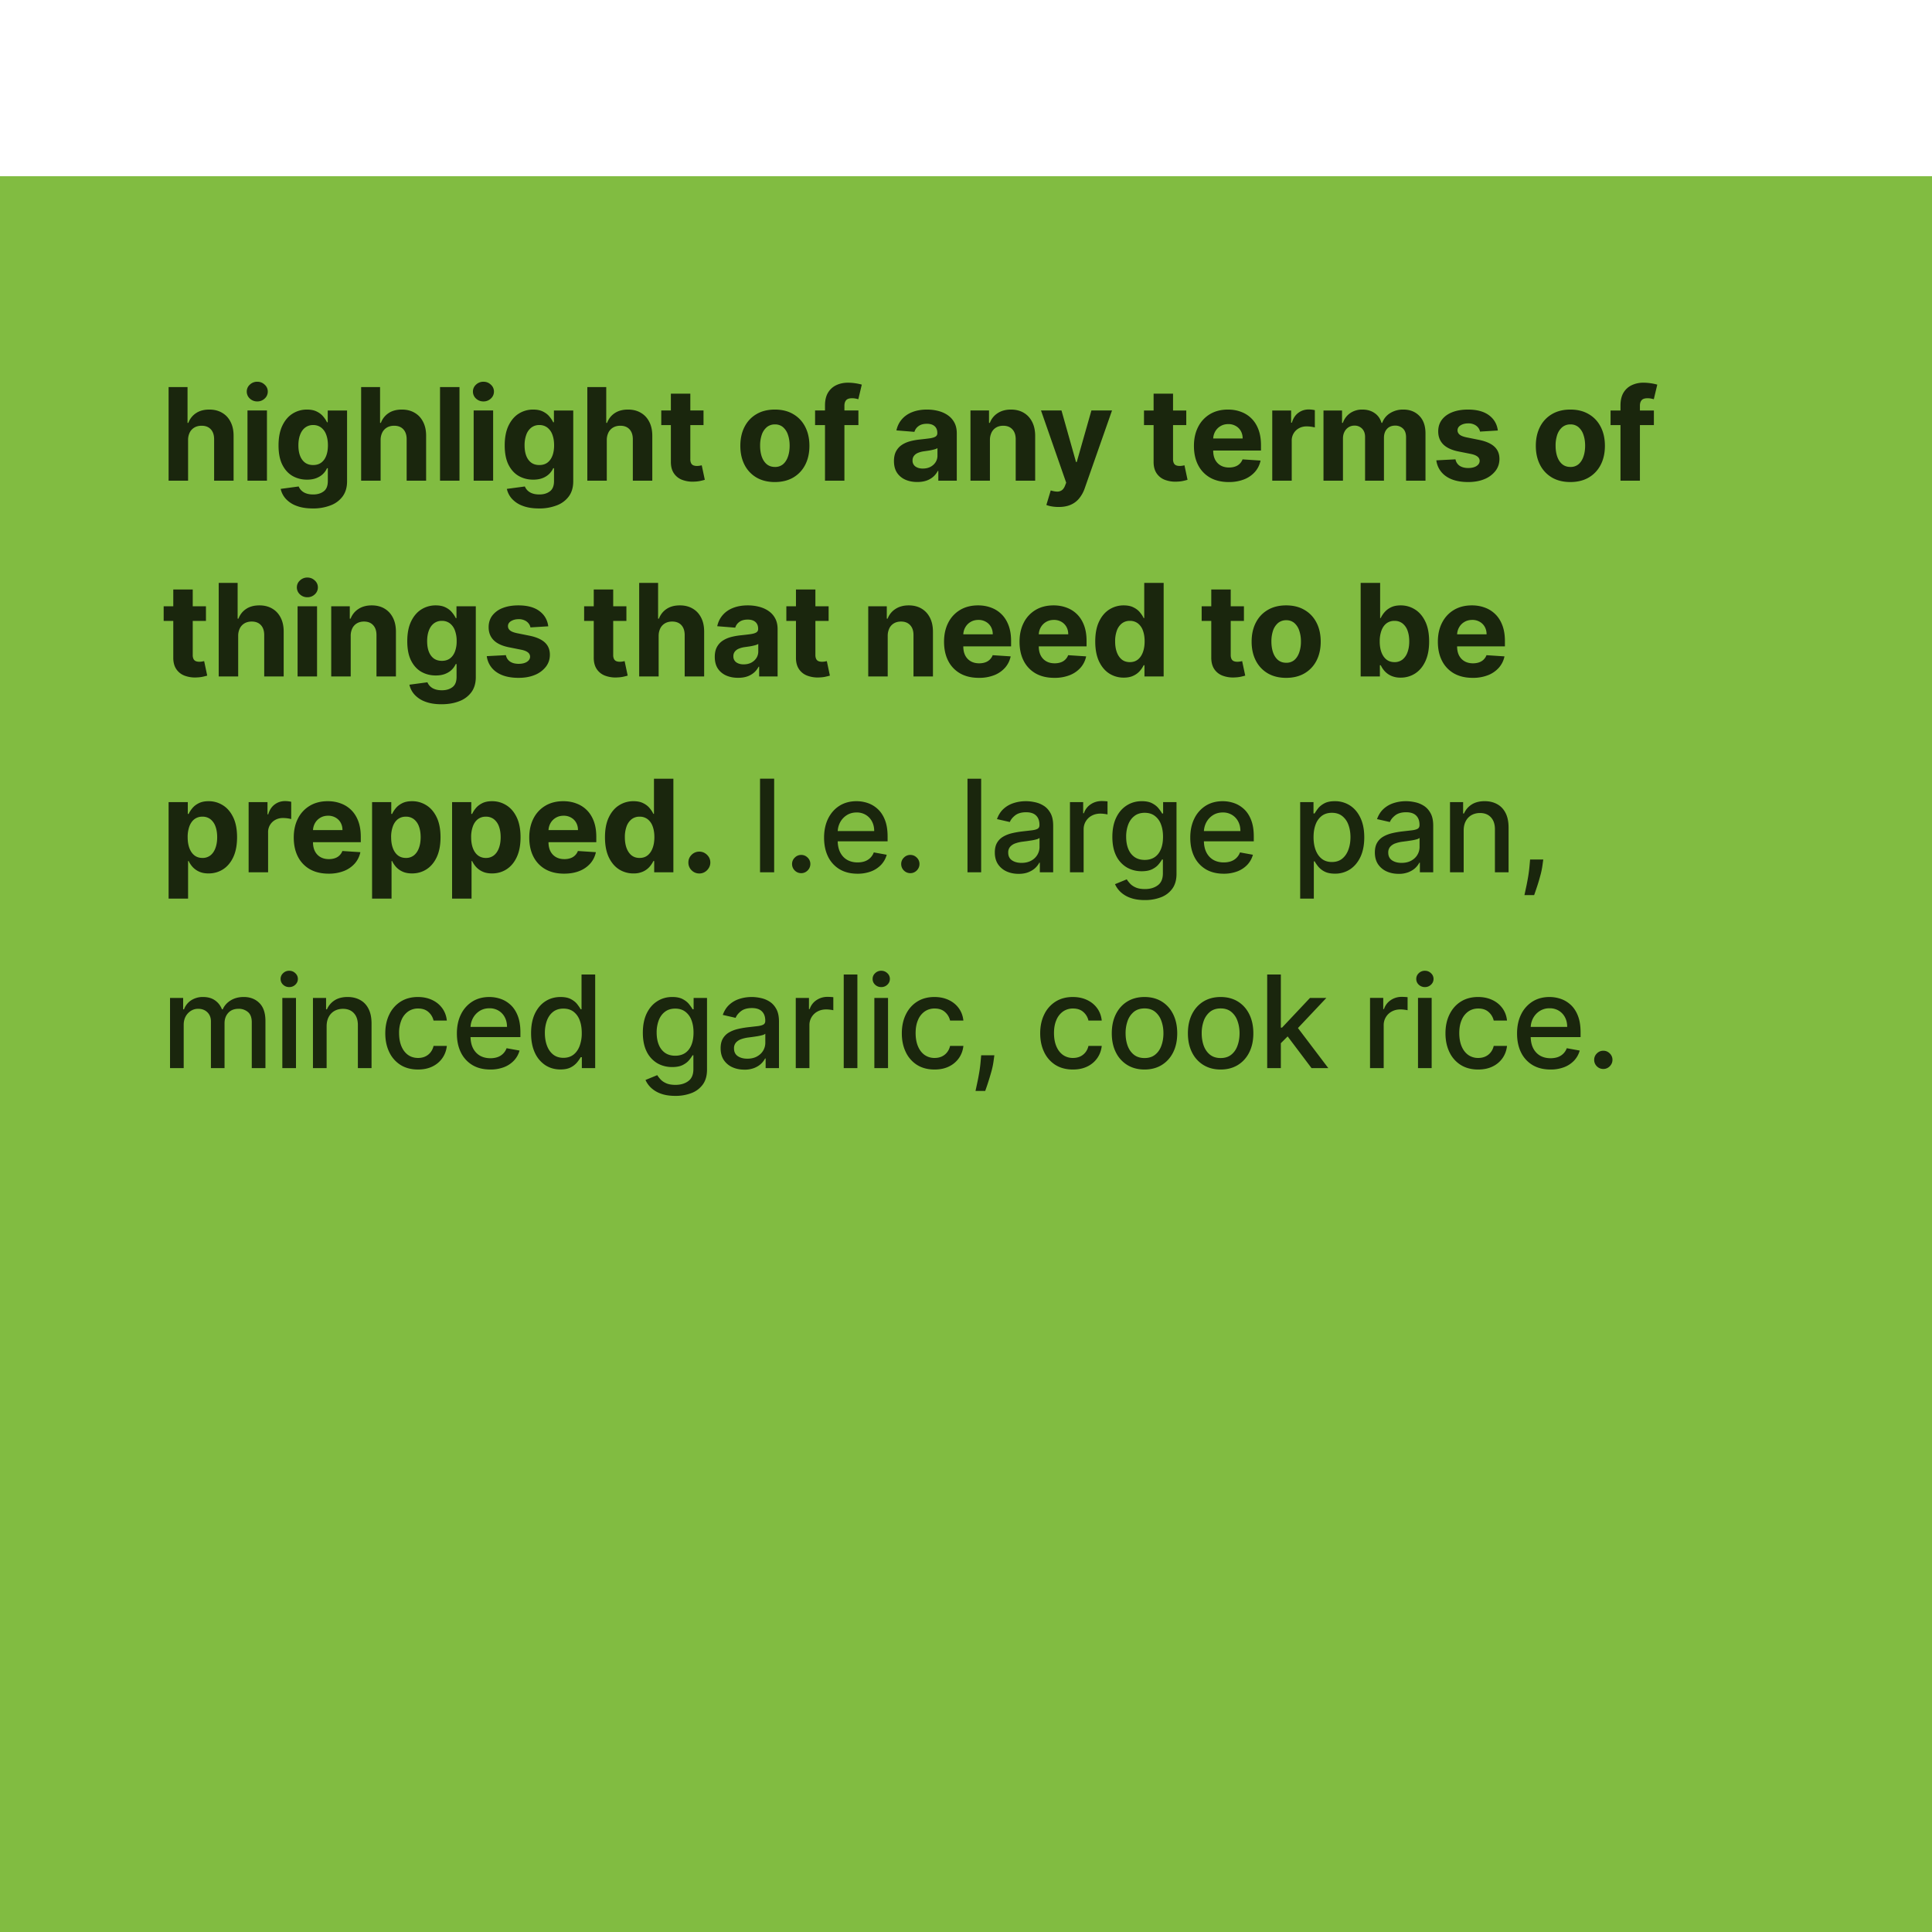
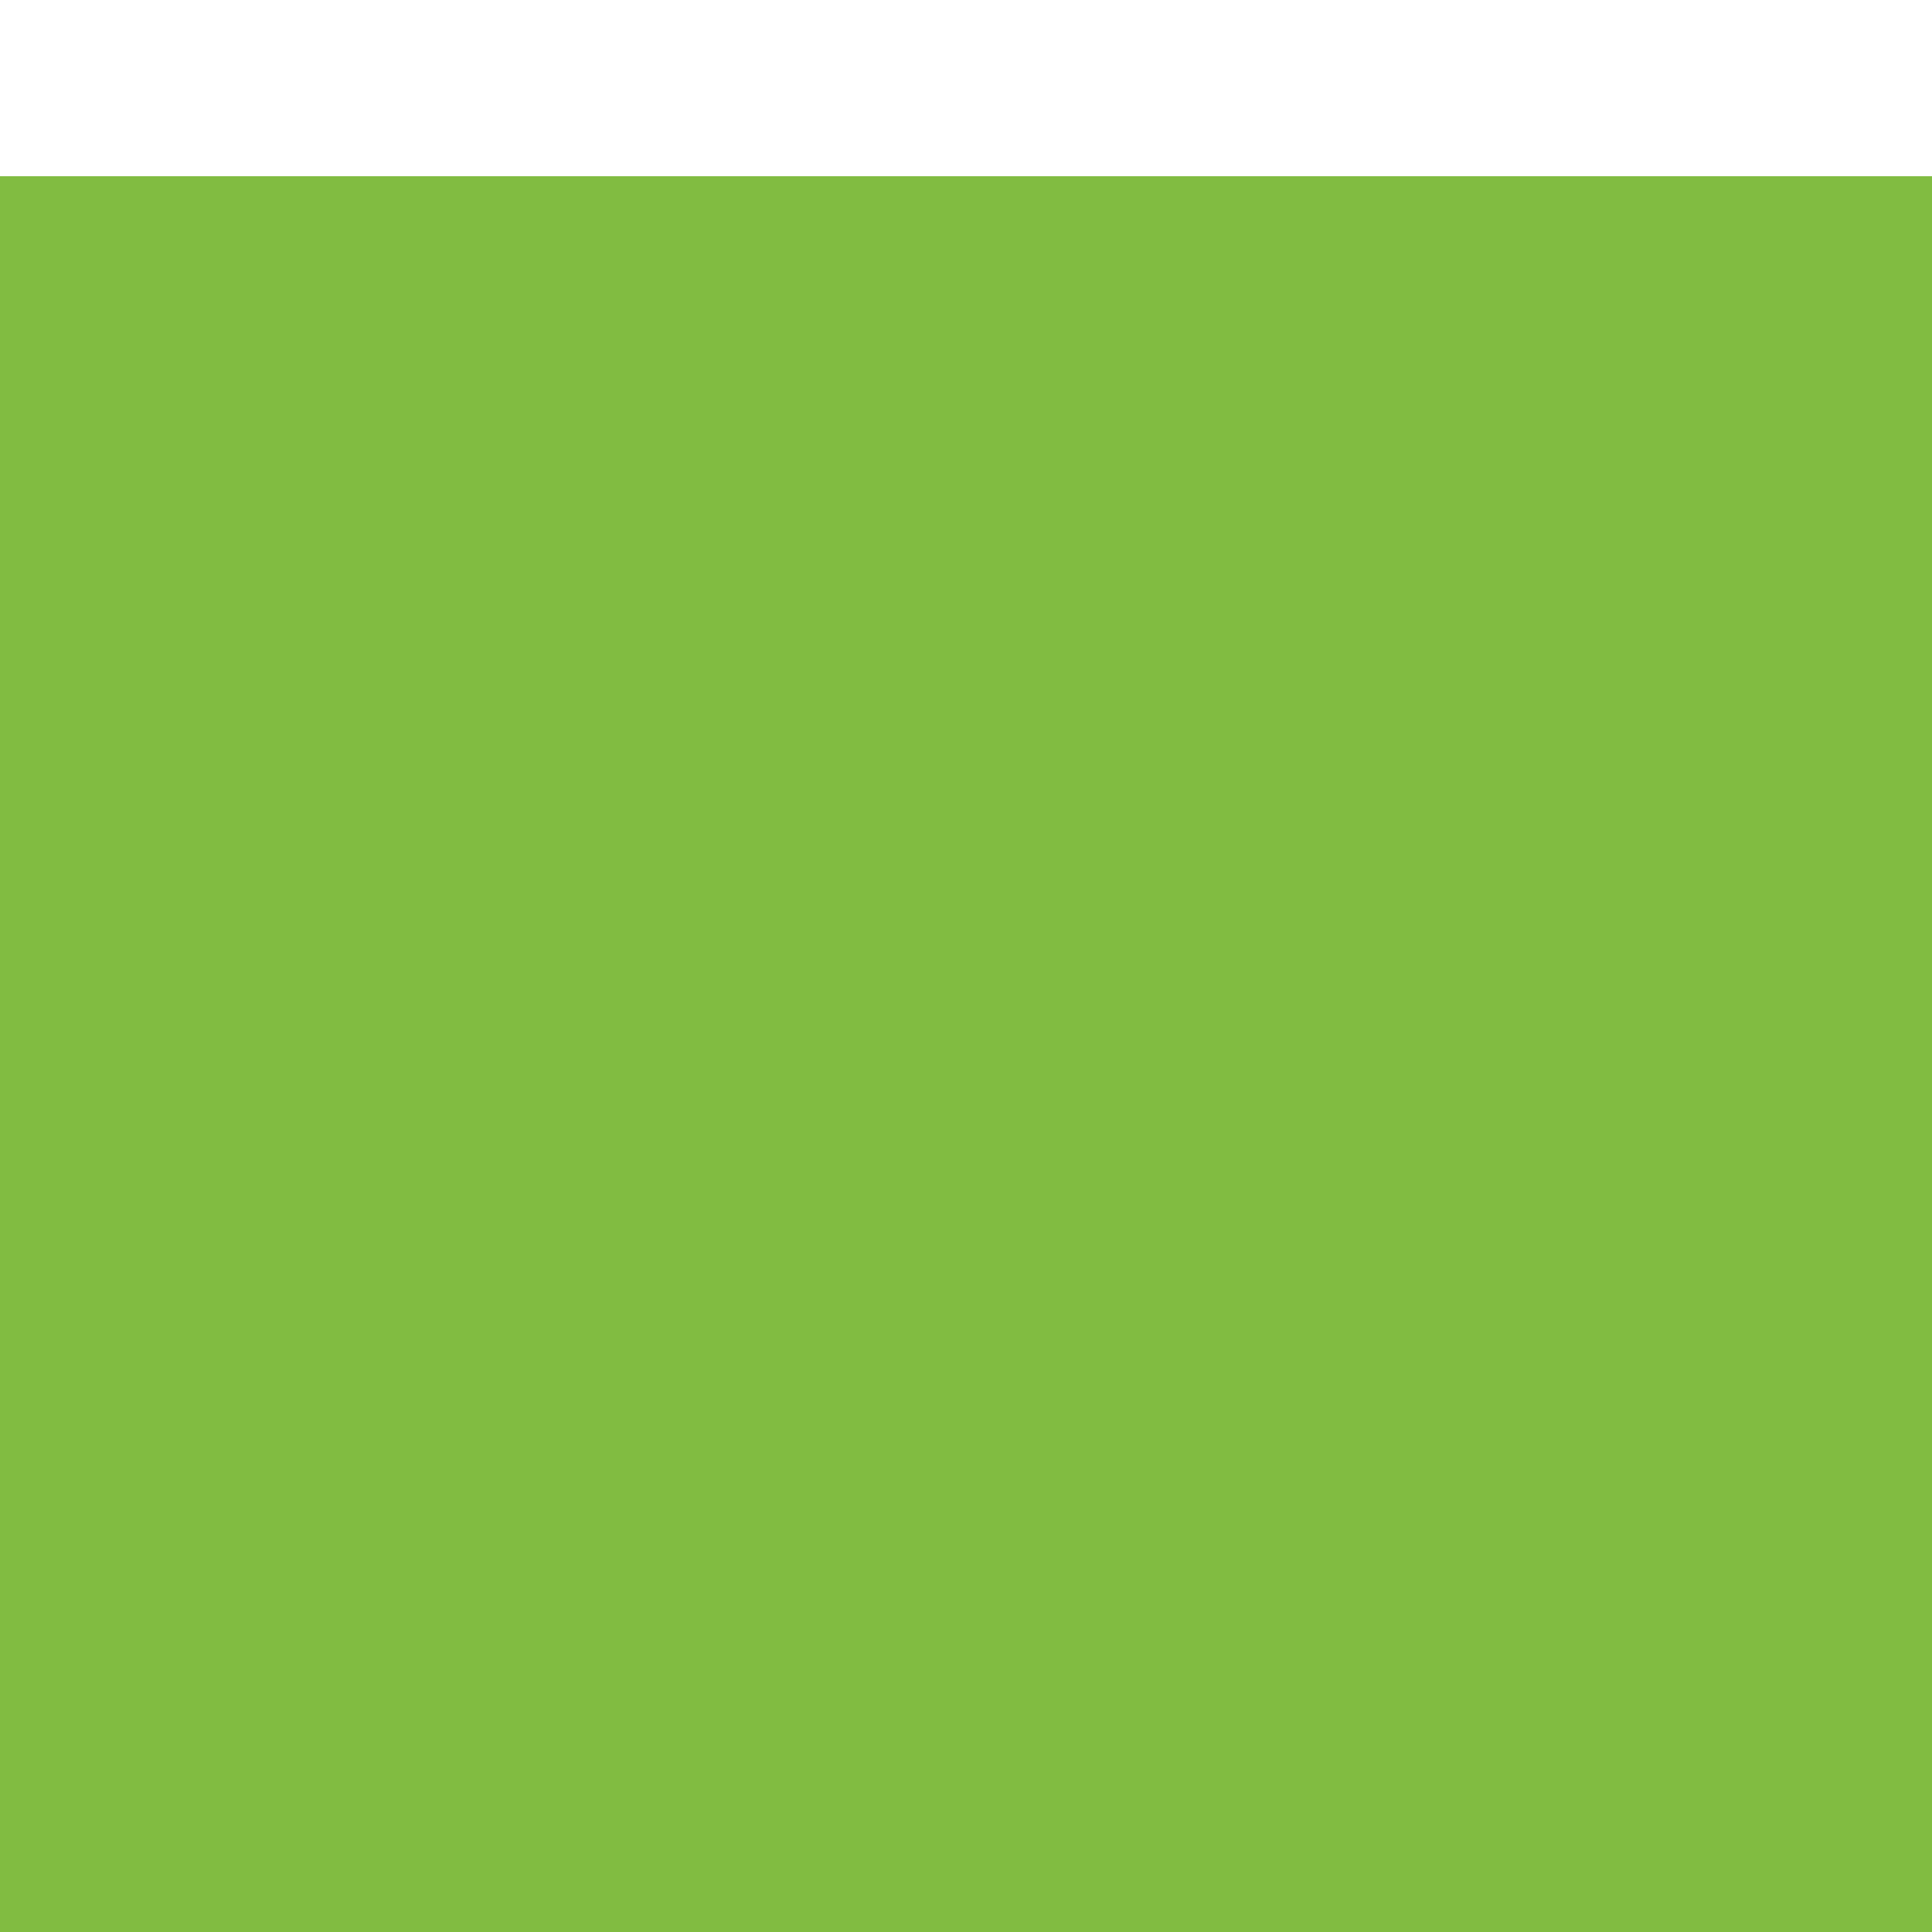
<svg xmlns="http://www.w3.org/2000/svg" width="148" height="148" fill="none">
  <g filter="url(#a)">
    <path fill="#81BC41" d="M0 0h148v148H0z" />
-     <path fill="#000" fill-opacity=".8" d="M14.408 20.213v3.108h-1.492v-7.168h1.45v2.74h.063a1.51 1.51 0 0 1 .588-.745c.27-.182.61-.273 1.018-.273.373 0 .7.081.977.245.28.16.497.393.65.696.157.301.234.662.232 1.082v3.423h-1.491v-3.157c.002-.331-.082-.59-.252-.774-.168-.184-.404-.276-.707-.276-.203 0-.383.043-.54.13a.917.917 0 0 0-.364.377 1.28 1.28 0 0 0-.132.592Zm4.55 3.108v-5.376h1.492v5.376h-1.49Zm.75-6.07a.81.81 0 0 1-.57-.22.715.715 0 0 1-.235-.535.7.7 0 0 1 .234-.529.804.804 0 0 1 .571-.224c.222 0 .41.075.567.224a.696.696 0 0 1 .238.529.71.71 0 0 1-.238.535.798.798 0 0 1-.567.22Zm4.25 8.198c-.483 0-.897-.066-1.242-.199a2.061 2.061 0 0 1-.82-.536 1.647 1.647 0 0 1-.395-.763l1.38-.185a.903.903 0 0 0 .199.3.97.97 0 0 0 .36.225c.152.058.336.087.553.087.325 0 .592-.079.802-.238.212-.156.318-.419.318-.787v-.984h-.063a1.41 1.41 0 0 1-.294.424c-.13.133-.298.241-.504.325-.205.084-.45.126-.735.126-.403 0-.77-.093-1.102-.28-.33-.189-.592-.477-.788-.864-.194-.39-.29-.882-.29-1.478 0-.608.099-1.117.297-1.526.198-.408.462-.714.791-.917a2.044 2.044 0 0 1 1.089-.304c.3 0 .553.051.756.154.203.1.366.226.49.378.126.15.223.296.29.44h.056v-.902h1.481v5.429c0 .457-.112.84-.336 1.148a2.02 2.02 0 0 1-.931.693 3.68 3.68 0 0 1-1.362.235Zm.032-3.325c.24 0 .443-.06.609-.178.168-.122.296-.294.385-.518.091-.227.136-.498.136-.813 0-.314-.044-.587-.133-.819a1.197 1.197 0 0 0-.384-.542.98.98 0 0 0-.613-.193.967.967 0 0 0-.62.2c-.168.13-.295.313-.381.546-.087.233-.13.503-.13.809 0 .31.043.578.13.805.088.224.216.398.381.521.168.122.375.182.62.182Zm5.167-1.911v3.108h-1.492v-7.168h1.45v2.74h.063a1.51 1.51 0 0 1 .588-.745c.27-.182.61-.273 1.018-.273.373 0 .7.081.977.245.28.16.497.393.65.696.157.301.234.662.232 1.082v3.423h-1.491v-3.157c.002-.331-.082-.59-.252-.774-.168-.184-.404-.276-.707-.276-.203 0-.383.043-.54.13a.917.917 0 0 0-.363.377 1.28 1.28 0 0 0-.133.592Zm6.042-4.06v7.168h-1.491v-7.168h1.491Zm1.086 7.168v-5.376h1.491v5.376h-1.49Zm.75-6.07a.81.81 0 0 1-.571-.22.715.715 0 0 1-.235-.535.7.7 0 0 1 .235-.529.803.803 0 0 1 .57-.224c.222 0 .41.075.567.224a.696.696 0 0 1 .238.529.71.71 0 0 1-.238.535.798.798 0 0 1-.567.22Zm4.25 8.198c-.483 0-.898-.066-1.243-.199a2.061 2.061 0 0 1-.82-.536 1.646 1.646 0 0 1-.395-.763l1.38-.185a.903.903 0 0 0 .199.3.97.97 0 0 0 .36.225c.152.058.337.087.554.087.324 0 .591-.079.801-.238.212-.156.319-.419.319-.787v-.984h-.063c-.066.15-.164.29-.294.424a1.487 1.487 0 0 1-.504.325c-.206.084-.45.126-.735.126-.404 0-.772-.093-1.103-.28-.33-.189-.592-.477-.788-.864-.193-.39-.29-.882-.29-1.478 0-.608.099-1.117.297-1.526.199-.408.462-.714.791-.917a2.043 2.043 0 0 1 1.09-.304c.3 0 .552.051.755.154.203.1.367.226.49.378.126.15.223.296.29.44h.057v-.902h1.48v5.429c0 .457-.112.84-.336 1.148a2.022 2.022 0 0 1-.93.693 3.688 3.688 0 0 1-1.362.235Zm.031-3.325c.24 0 .444-.06.61-.178.167-.122.295-.294.384-.518.091-.227.137-.498.137-.813 0-.314-.045-.587-.133-.819a1.197 1.197 0 0 0-.385-.542.98.98 0 0 0-.613-.193.967.967 0 0 0-.62.2 1.2 1.2 0 0 0-.381.546 2.33 2.33 0 0 0-.13.809c0 .31.044.578.13.805.089.224.216.398.382.521.168.122.374.182.62.182Zm5.167-1.911v3.108h-1.491v-7.168h1.449v2.74h.063c.121-.317.317-.566.588-.745.27-.182.61-.273 1.018-.273.374 0 .7.081.977.245.28.16.497.393.651.696.156.301.233.662.231 1.082v3.423h-1.491v-3.157c.002-.331-.082-.59-.252-.774-.168-.184-.404-.276-.707-.276-.203 0-.383.043-.54.13a.918.918 0 0 0-.363.377 1.28 1.28 0 0 0-.133.592Zm7.41-2.268v1.12h-3.237v-1.12h3.238Zm-2.502-1.288h1.491v5.012a.68.68 0 0 0 .063.322c.042.075.1.127.175.158a.73.73 0 0 0 .266.045c.07 0 .14-.006.21-.017l.161-.032.235 1.11c-.075.023-.18.05-.315.08-.135.033-.3.053-.494.06a2.265 2.265 0 0 1-.945-.144 1.319 1.319 0 0 1-.626-.51c-.15-.232-.223-.523-.22-.876v-5.208Zm7.968 6.77c-.544 0-1.014-.116-1.41-.347a2.372 2.372 0 0 1-.914-.973c-.215-.418-.322-.902-.322-1.453 0-.555.107-1.04.322-1.456.215-.418.519-.742.913-.973.397-.234.867-.35 1.411-.35s1.013.116 1.407.35c.397.23.703.555.917.973.215.415.322.9.322 1.456 0 .55-.107 1.035-.322 1.453-.214.415-.52.74-.917.973-.394.23-.863.346-1.407.346Zm.007-1.156a.93.93 0 0 0 .62-.21c.165-.142.29-.336.374-.58.087-.246.13-.525.13-.838 0-.312-.044-.591-.13-.836a1.302 1.302 0 0 0-.374-.581.917.917 0 0 0-.62-.214.95.95 0 0 0-.63.214 1.314 1.314 0 0 0-.382.58 2.573 2.573 0 0 0-.126.837c0 .313.042.592.126.837.087.245.214.439.382.581.17.14.38.21.63.21Zm6.392-4.326v1.12h-3.319v-1.12h3.319Zm-2.559 5.376v-5.765c0-.39.076-.713.227-.97.154-.256.365-.449.63-.577.267-.128.569-.193.907-.193a4.083 4.083 0 0 1 1.054.148l-.266 1.12a1.87 1.87 0 0 0-.217-.053 1.356 1.356 0 0 0-.26-.024c-.219 0-.371.051-.458.154-.086.1-.13.241-.13.423v5.737H63.2Zm7.067.102c-.343 0-.648-.06-.917-.179-.268-.121-.48-.3-.637-.535-.154-.238-.23-.535-.23-.89 0-.298.054-.549.164-.752.11-.203.259-.366.448-.49s.404-.217.644-.28c.243-.063.497-.107.763-.133.313-.033.565-.063.756-.091.191-.03.33-.075.416-.133a.292.292 0 0 0 .13-.26v-.02c0-.222-.07-.393-.21-.515-.138-.121-.334-.182-.588-.182-.268 0-.482.06-.64.179a.82.82 0 0 0-.316.44l-1.379-.111c.07-.327.208-.61.413-.847.206-.24.47-.425.795-.553.327-.13.705-.196 1.134-.196.299 0 .585.035.858.105.275.07.519.178.731.325.215.147.384.336.508.567.123.229.185.503.185.823v3.626H71.88v-.745h-.042a1.52 1.52 0 0 1-.346.444 1.605 1.605 0 0 1-.522.298c-.203.07-.438.105-.704.105Zm.427-1.03c.22 0 .413-.043.582-.129.167-.088.3-.207.395-.357a.92.92 0 0 0 .144-.507v-.571a.792.792 0 0 1-.193.084 3.808 3.808 0 0 1-.57.119l-.274.039a1.842 1.842 0 0 0-.458.122.732.732 0 0 0-.305.228.554.554 0 0 0-.108.35.54.54 0 0 0 .22.465c.15.105.339.158.567.158Zm5.14-2.18v3.108h-1.49v-5.376h1.42v.948h.064a1.5 1.5 0 0 1 .598-.742c.28-.184.62-.276 1.019-.276.373 0 .699.081.977.245.277.163.493.396.647.7.154.3.231.66.231 1.078v3.423h-1.491v-3.157c.002-.33-.082-.586-.252-.77-.17-.187-.405-.28-.704-.28-.2 0-.378.043-.532.13a.902.902 0 0 0-.357.377 1.31 1.31 0 0 0-.13.592Zm5.261 5.124c-.189 0-.366-.015-.532-.045a1.94 1.94 0 0 1-.406-.109l.336-1.113c.175.054.332.083.472.088a.6.6 0 0 0 .368-.098c.105-.07.19-.19.256-.357l.087-.228-1.929-5.53h1.569l1.113 3.948h.056l1.123-3.948h1.579l-2.09 5.957a2.5 2.5 0 0 1-.41.756 1.68 1.68 0 0 1-.647.501c-.261.119-.576.178-.945.178Zm9.78-7.392v1.12h-3.239v-1.12h3.238Zm-2.503-1.288h1.49v5.012a.68.68 0 0 0 .064.322c.042.075.1.127.175.158.077.03.165.045.266.045.07 0 .14-.006.21-.017l.16-.032.235 1.11a4.19 4.19 0 0 1-.315.08c-.135.033-.3.053-.493.06a2.265 2.265 0 0 1-.945-.144 1.318 1.318 0 0 1-.627-.51c-.15-.232-.223-.523-.22-.876v-5.208Zm5.758 6.77c-.553 0-1.03-.113-1.428-.337a2.302 2.302 0 0 1-.917-.959c-.215-.415-.323-.906-.323-1.474 0-.552.108-1.038.323-1.456a2.38 2.38 0 0 1 .906-.976c.392-.234.852-.35 1.38-.35.354 0 .684.057.99.171.308.112.576.281.805.508.23.226.41.51.539.854.128.34.193.74.193 1.197v.41h-4.54v-.925h3.136c0-.214-.047-.404-.14-.57a1.002 1.002 0 0 0-.389-.389 1.108 1.108 0 0 0-.57-.143c-.227 0-.427.052-.602.157a1.104 1.104 0 0 0-.406.417 1.176 1.176 0 0 0-.15.578v.878c0 .266.048.496.146.69.1.193.242.343.424.448.182.105.397.157.647.157.166 0 .318-.023.455-.07a.913.913 0 0 0 .578-.553l1.379.091c-.07.332-.213.62-.43.868a2.161 2.161 0 0 1-.834.574 3.125 3.125 0 0 1-1.172.203Zm3.332-.106v-5.376h1.446v.938h.056c.098-.334.262-.586.493-.756.231-.173.497-.26.798-.26a2.263 2.263 0 0 1 .469.053v1.323a2.605 2.605 0 0 0-.63-.08c-.219 0-.415.048-.588.143a1.057 1.057 0 0 0-.553.973v3.042h-1.49Zm3.925 0v-5.376h1.421v.948h.063c.112-.315.299-.563.56-.745a1.6 1.6 0 0 1 .938-.273c.369 0 .683.092.942.276a1.3 1.3 0 0 1 .518.742h.056a1.43 1.43 0 0 1 .595-.738 1.85 1.85 0 0 1 1.026-.28c.501 0 .909.16 1.221.48.315.317.473.767.473 1.35v3.616h-1.488V20c0-.298-.079-.522-.238-.672a.835.835 0 0 0-.595-.224c-.271 0-.482.087-.633.26-.152.17-.228.395-.228.675v3.283h-1.446v-3.353c0-.264-.076-.474-.227-.63a.782.782 0 0 0-.592-.235.823.823 0 0 0-.448.126.869.869 0 0 0-.311.347c-.077.147-.116.32-.116.518v3.227h-1.491Zm13.356-3.843-1.365.084a.713.713 0 0 0-.151-.315.797.797 0 0 0-.304-.228 1.036 1.036 0 0 0-.445-.087c-.231 0-.426.049-.585.147-.158.095-.238.224-.238.385 0 .128.052.237.154.325.103.09.279.16.529.214l.973.196c.523.107.912.28 1.169.518s.385.55.385.938c0 .352-.104.662-.311.928a2.028 2.028 0 0 1-.847.623c-.357.147-.769.22-1.236.22-.712 0-1.279-.148-1.701-.444a1.735 1.735 0 0 1-.739-1.218l1.467-.077a.754.754 0 0 0 .322.497c.17.112.388.168.654.168.262 0 .472-.05.631-.15.161-.104.242-.235.245-.396a.414.414 0 0 0-.172-.333c-.112-.089-.285-.156-.518-.203l-.931-.185c-.525-.105-.916-.288-1.173-.547-.254-.259-.381-.589-.381-.99 0-.345.093-.643.28-.893.189-.25.454-.442.794-.577.343-.136.745-.203 1.204-.203.68 0 1.214.143 1.604.43.392.287.62.678.686 1.173Zm5.555 3.948c-.544 0-1.014-.115-1.411-.346a2.369 2.369 0 0 1-.913-.973c-.215-.418-.322-.902-.322-1.453 0-.555.107-1.04.322-1.456a2.34 2.34 0 0 1 .913-.973c.397-.234.867-.35 1.411-.35s1.013.116 1.407.35c.397.23.702.555.917.973.215.415.322.9.322 1.456 0 .55-.107 1.035-.322 1.453-.215.415-.52.74-.917.973-.394.23-.863.346-1.407.346Zm.007-1.155a.93.93 0 0 0 .62-.21c.165-.142.29-.336.374-.58.086-.246.13-.525.13-.838 0-.312-.044-.591-.13-.836a1.307 1.307 0 0 0-.374-.581.92.92 0 0 0-.62-.214.95.95 0 0 0-.63.214 1.32 1.32 0 0 0-.382.58 2.573 2.573 0 0 0-.126.837c0 .313.042.592.126.837.087.245.214.439.382.581.17.14.38.21.63.21Zm6.392-4.326v1.12h-3.319v-1.12h3.319Zm-2.559 5.376v-5.765c0-.39.076-.713.227-.97a1.46 1.46 0 0 1 .631-.577 2.06 2.06 0 0 1 .906-.193 4.083 4.083 0 0 1 1.054.148l-.266 1.12a1.92 1.92 0 0 0-.217-.053 1.362 1.362 0 0 0-.259-.024c-.22 0-.373.051-.459.154-.086.1-.129.241-.129.423v5.737h-1.488Zm-108.36 9.624v1.12h-3.239v-1.12h3.238Zm-2.504-1.288h1.492v5.012a.68.68 0 0 0 .063.322c.042.075.1.127.175.158.077.03.165.045.266.045.07 0 .14-.006.21-.017l.16-.032.235 1.11c-.075.023-.18.05-.315.08-.135.033-.3.053-.493.06a2.265 2.265 0 0 1-.946-.144 1.319 1.319 0 0 1-.626-.51c-.15-.232-.223-.523-.22-.876v-5.208Zm4.973 3.556v3.108h-1.491v-7.168h1.449v2.74h.063c.121-.317.317-.566.588-.745.27-.182.61-.273 1.018-.273.374 0 .7.081.977.245.28.16.497.393.651.696.156.301.233.662.231 1.082v3.423h-1.491v-3.157c.002-.331-.082-.59-.252-.774-.168-.184-.404-.276-.707-.276-.203 0-.383.043-.54.13a.918.918 0 0 0-.363.377 1.28 1.28 0 0 0-.133.592Zm4.551 3.108v-5.376h1.491v5.376h-1.49Zm.75-6.07a.81.81 0 0 1-.571-.22.715.715 0 0 1-.235-.535.7.7 0 0 1 .235-.529.803.803 0 0 1 .57-.224c.222 0 .41.075.567.224a.696.696 0 0 1 .238.529.71.71 0 0 1-.238.535.798.798 0 0 1-.567.22Zm3.319 2.962v3.108h-1.492v-5.376h1.422v.948h.063a1.5 1.5 0 0 1 .598-.742c.28-.184.62-.276 1.019-.276.373 0 .699.081.976.245.278.163.494.397.648.7.154.3.23.66.23 1.078v3.423h-1.49v-3.157c.002-.33-.082-.586-.252-.77-.17-.187-.405-.28-.704-.28-.2 0-.378.043-.532.13a.903.903 0 0 0-.357.377 1.32 1.32 0 0 0-.13.592Zm6.954 5.236c-.483 0-.897-.066-1.243-.199a2.062 2.062 0 0 1-.819-.536 1.647 1.647 0 0 1-.395-.763l1.379-.185a.903.903 0 0 0 .2.3.971.971 0 0 0 .36.225c.152.058.336.087.553.087.324 0 .592-.079.802-.238.212-.156.318-.419.318-.787v-.984h-.063a1.41 1.41 0 0 1-.294.424c-.13.133-.299.241-.504.325-.205.084-.45.126-.735.126-.404 0-.771-.093-1.103-.28-.329-.189-.591-.477-.787-.864-.194-.39-.29-.882-.29-1.477 0-.61.098-1.118.297-1.527.198-.408.462-.714.79-.917a2.043 2.043 0 0 1 1.09-.304c.3 0 .552.051.756.154.203.1.366.226.49.378.126.15.222.296.29.44h.056v-.902h1.48v5.429c0 .457-.111.84-.335 1.148a2.025 2.025 0 0 1-.931.693c-.395.156-.849.234-1.362.234Zm.031-3.325c.24 0 .444-.06.61-.178.168-.122.296-.294.385-.518a2.2 2.2 0 0 0 .136-.813 2.28 2.28 0 0 0-.133-.819 1.196 1.196 0 0 0-.385-.542.98.98 0 0 0-.613-.193.967.967 0 0 0-.62.2c-.167.13-.294.313-.38.546-.087.233-.13.503-.13.808 0 .31.043.58.13.806.088.224.215.398.38.521.169.121.375.182.62.182Zm8.15-2.646-1.366.084a.705.705 0 0 0-.15-.315.799.799 0 0 0-.305-.228 1.034 1.034 0 0 0-.444-.087c-.231 0-.426.049-.585.147-.159.096-.238.224-.238.385 0 .128.051.237.154.325.103.09.279.16.529.214l.973.196c.522.107.912.28 1.169.518s.385.55.385.938c0 .352-.104.662-.312.928a2.022 2.022 0 0 1-.847.623c-.357.147-.769.22-1.235.22-.712 0-1.28-.148-1.702-.444a1.732 1.732 0 0 1-.738-1.218l1.466-.077a.754.754 0 0 0 .323.497c.17.112.388.168.654.168.261 0 .471-.05.63-.15.161-.103.243-.235.245-.396a.411.411 0 0 0-.171-.333c-.112-.089-.285-.156-.518-.203l-.931-.185c-.526-.105-.916-.288-1.173-.547-.254-.258-.382-.589-.382-.99 0-.346.094-.643.28-.893a1.8 1.8 0 0 1 .795-.577c.343-.136.744-.203 1.204-.203.68 0 1.214.143 1.603.43.392.287.621.678.686 1.173Zm5.985-1.533v1.12h-3.238v-1.12h3.238Zm-2.503-1.288h1.492v5.012a.68.68 0 0 0 .063.322c.042.075.1.127.175.158.077.03.165.045.266.045.07 0 .14-.006.21-.017l.16-.032.235 1.11a4.19 4.19 0 0 1-.315.08c-.135.033-.3.053-.493.06a2.265 2.265 0 0 1-.946-.144 1.318 1.318 0 0 1-.626-.51c-.15-.232-.223-.523-.22-.876v-5.208Zm4.973 3.556v3.108h-1.491v-7.168h1.449v2.74h.063c.121-.317.317-.566.588-.745.27-.182.61-.273 1.018-.273.374 0 .7.081.977.245.28.16.497.393.651.696.156.301.233.662.231 1.082v3.423h-1.491v-3.157c.002-.331-.082-.59-.252-.774-.168-.184-.404-.276-.707-.276-.203 0-.383.043-.54.13a.917.917 0 0 0-.363.377 1.28 1.28 0 0 0-.133.592Zm6.084 3.21c-.343 0-.648-.06-.917-.179-.268-.121-.48-.3-.637-.535-.154-.238-.23-.535-.23-.89 0-.298.054-.549.164-.752.11-.203.259-.366.448-.49s.403-.217.644-.28c.242-.063.497-.107.763-.133.313-.033.565-.063.756-.091.191-.03.33-.075.416-.133a.292.292 0 0 0 .13-.26v-.02c0-.222-.07-.393-.21-.515-.138-.121-.334-.182-.588-.182-.269 0-.482.06-.64.179a.82.82 0 0 0-.316.44l-1.379-.111c.07-.327.208-.61.413-.847.206-.24.47-.425.795-.553.326-.13.704-.196 1.134-.196.299 0 .584.035.858.105.275.07.519.178.731.325.215.147.384.336.508.567.123.229.185.503.185.823v3.626h-1.414v-.745h-.042a1.517 1.517 0 0 1-.347.444 1.605 1.605 0 0 1-.521.298c-.203.07-.438.105-.704.105Zm.427-1.03c.22 0 .413-.043.581-.129.168-.089.3-.208.396-.357a.92.92 0 0 0 .143-.507v-.571a.792.792 0 0 1-.192.084 3.808 3.808 0 0 1-.57.119l-.274.039a1.842 1.842 0 0 0-.458.122.732.732 0 0 0-.305.228.554.554 0 0 0-.108.35.54.54 0 0 0 .22.465c.15.105.339.158.567.158Zm6.51-4.448v1.12h-3.238v-1.12h3.237Zm-2.503-1.288h1.49v5.012a.68.68 0 0 0 .064.322c.042.075.1.127.175.158.077.03.165.045.266.045.07 0 .14-.006.21-.017l.16-.032.235 1.11c-.074.023-.18.05-.315.08-.135.033-.3.053-.493.06a2.265 2.265 0 0 1-.945-.144 1.318 1.318 0 0 1-.627-.51c-.15-.232-.223-.523-.22-.876v-5.208Zm7.03 3.556v3.108h-1.492v-5.376h1.421v.948h.063a1.5 1.5 0 0 1 .599-.742c.28-.184.62-.276 1.019-.276.373 0 .698.081.976.245.278.163.494.397.648.7.154.3.23.66.23 1.078v3.423h-1.49v-3.157c.002-.33-.082-.586-.252-.77-.17-.187-.405-.28-.704-.28-.2 0-.378.043-.532.13a.903.903 0 0 0-.357.377 1.32 1.32 0 0 0-.13.592Zm6.982 3.213c-.553 0-1.03-.112-1.428-.336a2.302 2.302 0 0 1-.918-.959c-.214-.415-.322-.906-.322-1.474 0-.552.108-1.038.323-1.456a2.38 2.38 0 0 1 .906-.976c.392-.234.852-.35 1.38-.35.354 0 .684.057.99.171.308.112.576.281.805.508.23.226.41.51.539.854.128.34.193.74.193 1.197v.41h-4.54v-.925h3.136c0-.214-.047-.404-.14-.57a1.002 1.002 0 0 0-.389-.389 1.108 1.108 0 0 0-.57-.143c-.227 0-.427.052-.602.157a1.105 1.105 0 0 0-.406.417 1.177 1.177 0 0 0-.15.578v.878c0 .266.048.496.146.69.1.193.242.343.424.448.182.105.398.157.647.157.166 0 .318-.023.455-.07a.914.914 0 0 0 .578-.553l1.379.091c-.07.331-.213.62-.43.868a2.162 2.162 0 0 1-.834.574 3.125 3.125 0 0 1-1.172.203Zm5.782 0c-.553 0-1.029-.112-1.428-.336a2.302 2.302 0 0 1-.917-.959c-.215-.415-.322-.906-.322-1.474 0-.552.108-1.038.322-1.456a2.38 2.38 0 0 1 .907-.976c.392-.234.852-.35 1.379-.35.355 0 .685.057.99.171.308.112.577.281.806.508.23.226.41.51.539.854.128.34.192.74.192 1.197v.41h-4.54v-.925h3.136c0-.214-.046-.404-.14-.57a1.002 1.002 0 0 0-.388-.389 1.108 1.108 0 0 0-.57-.143c-.227 0-.428.052-.603.157a1.104 1.104 0 0 0-.406.417 1.176 1.176 0 0 0-.15.578v.878c0 .266.049.496.147.69.1.193.241.343.423.448.182.105.398.157.648.157.166 0 .317-.023.455-.07a.913.913 0 0 0 .578-.553l1.379.091c-.07.331-.214.62-.43.868a2.162 2.162 0 0 1-.834.574 3.13 3.13 0 0 1-1.173.203Zm5.314-.017a2.03 2.03 0 0 1-1.11-.315c-.329-.213-.59-.524-.784-.935-.191-.413-.287-.92-.287-1.519 0-.616.1-1.128.298-1.537.198-.41.462-.717.79-.92a2.027 2.027 0 0 1 1.09-.308c.3 0 .551.051.752.154.203.1.367.226.49.378.126.15.222.296.287.44h.046v-2.694h1.487v7.168h-1.47v-.86h-.063c-.07.149-.169.297-.297.444a1.48 1.48 0 0 1-.494.36c-.2.096-.446.144-.735.144Zm.473-1.187c.24 0 .443-.065.609-.196.168-.133.296-.318.385-.556.09-.238.136-.517.136-.837 0-.32-.044-.597-.133-.833a1.196 1.196 0 0 0-.385-.546.98.98 0 0 0-.612-.193.967.967 0 0 0-.62.2 1.22 1.22 0 0 0-.382.553 2.387 2.387 0 0 0-.129.819c0 .313.043.59.13.83.088.238.215.424.381.56.168.133.375.2.62.2Zm8.737-4.277v1.12h-3.238v-1.12h3.238Zm-2.503-1.288h1.491v5.012a.68.68 0 0 0 .063.322c.042.075.1.127.175.158a.73.73 0 0 0 .266.045c.07 0 .14-.006.21-.017l.161-.032.235 1.11c-.075.023-.18.05-.315.08-.136.033-.3.053-.494.06a2.265 2.265 0 0 1-.945-.144 1.319 1.319 0 0 1-.627-.51c-.149-.232-.222-.523-.22-.876v-5.208Zm5.737 6.77c-.544 0-1.014-.116-1.41-.347a2.372 2.372 0 0 1-.914-.973c-.215-.418-.322-.902-.322-1.453 0-.555.107-1.04.322-1.456.215-.418.519-.742.913-.973.397-.234.867-.35 1.411-.35s1.013.116 1.407.35c.397.23.703.555.917.973.215.415.322.9.322 1.456 0 .55-.107 1.035-.322 1.453a2.36 2.36 0 0 1-.917.973c-.394.23-.863.346-1.407.346Zm.007-1.156a.93.93 0 0 0 .62-.21c.165-.142.29-.336.374-.58a2.51 2.51 0 0 0 .13-.837 2.51 2.51 0 0 0-.13-.837 1.302 1.302 0 0 0-.374-.581.917.917 0 0 0-.62-.214.95.95 0 0 0-.63.214 1.313 1.313 0 0 0-.382.58 2.573 2.573 0 0 0-.126.838c0 .312.043.591.127.836.086.245.213.439.381.581.17.14.38.21.63.21Zm5.701 1.05v-7.168h1.492v2.695h.045c.065-.145.16-.292.284-.441a1.49 1.49 0 0 1 .49-.378c.203-.103.455-.154.756-.154.392 0 .753.102 1.085.308.331.203.596.51.794.92.199.409.298.921.298 1.537 0 .6-.097 1.106-.291 1.52-.191.41-.452.721-.784.934a2.01 2.01 0 0 1-1.106.315 1.72 1.72 0 0 1-.738-.144 1.523 1.523 0 0 1-.494-.36 1.85 1.85 0 0 1-.294-.445h-.066v.861h-1.471Zm1.46-2.688c0 .32.044.599.133.837.089.238.217.423.385.556.168.13.372.196.613.196a.963.963 0 0 0 .616-.2 1.24 1.24 0 0 0 .381-.56c.089-.24.133-.516.133-.829 0-.31-.043-.583-.129-.82a1.226 1.226 0 0 0-.382-.552.966.966 0 0 0-.619-.2.984.984 0 0 0-.616.193c-.166.128-.293.31-.382.546a2.356 2.356 0 0 0-.133.833Zm7.121 2.793c-.553 0-1.029-.112-1.428-.336a2.296 2.296 0 0 1-.917-.959c-.215-.415-.323-.906-.323-1.474 0-.552.108-1.038.323-1.456.214-.417.516-.743.906-.976.392-.234.852-.35 1.379-.35.355 0 .685.057.991.171a2.2 2.2 0 0 1 .805.508c.231.226.411.51.539.854.128.34.193.74.193 1.197v.41h-4.54v-.925h3.136c0-.214-.047-.404-.14-.57a1 1 0 0 0-.389-.389 1.105 1.105 0 0 0-.57-.143c-.227 0-.427.052-.602.157a1.101 1.101 0 0 0-.406.417 1.173 1.173 0 0 0-.151.578v.878c0 .266.049.496.147.69.101.193.242.343.424.448.182.105.398.157.647.157.166 0 .318-.023.455-.07a.91.91 0 0 0 .578-.553l1.379.091c-.07.331-.214.62-.431.868a2.155 2.155 0 0 1-.833.574 3.139 3.139 0 0 1-1.172.203ZM12.916 55.337v-7.392h1.47v.903h.067c.065-.145.16-.292.284-.441.126-.152.289-.278.49-.378.203-.103.455-.154.756-.154.392 0 .753.102 1.085.308.331.203.596.51.794.92.199.409.298.921.298 1.537 0 .6-.097 1.106-.29 1.52-.192.41-.453.721-.785.934-.329.21-.698.315-1.106.315-.29 0-.535-.048-.738-.144a1.528 1.528 0 0 1-.494-.36 1.831 1.831 0 0 1-.294-.445h-.045v2.877h-1.492Zm1.46-4.704c0 .32.044.599.133.837.089.238.217.423.385.556.168.13.372.196.613.196a.962.962 0 0 0 .616-.2c.168-.135.295-.321.381-.56.089-.24.133-.516.133-.829 0-.31-.043-.583-.13-.82a1.22 1.22 0 0 0-.38-.552.967.967 0 0 0-.62-.2.984.984 0 0 0-.616.193c-.166.128-.293.31-.382.546a2.363 2.363 0 0 0-.133.833Zm4.67 2.688v-5.376h1.445v.938h.056c.098-.334.263-.586.494-.756.23-.173.497-.26.798-.26a2.266 2.266 0 0 1 .469.053v1.323a2.6 2.6 0 0 0-.63-.08c-.22 0-.416.048-.588.143a1.057 1.057 0 0 0-.553.974v3.041h-1.491Zm6.124.105c-.553 0-1.029-.112-1.428-.336a2.302 2.302 0 0 1-.917-.959c-.215-.415-.322-.906-.322-1.474 0-.552.107-1.038.322-1.456a2.38 2.38 0 0 1 .907-.976c.392-.234.852-.35 1.379-.35.355 0 .685.057.99.171.309.112.577.281.806.508.23.226.41.51.539.854.128.34.192.74.192 1.197v.41h-4.54v-.925h3.137c0-.214-.047-.404-.14-.57a1.003 1.003 0 0 0-.39-.389 1.108 1.108 0 0 0-.57-.143c-.226 0-.427.052-.602.157a1.104 1.104 0 0 0-.406.417 1.176 1.176 0 0 0-.15.578v.878c0 .266.049.496.147.69.1.193.241.343.423.448.182.105.398.157.648.157.166 0 .317-.023.455-.07a.913.913 0 0 0 .578-.553l1.379.091c-.07.331-.214.62-.43.868a2.162 2.162 0 0 1-.834.574 3.13 3.13 0 0 1-1.173.203Zm3.333 1.911v-7.392h1.47v.903h.067a1.97 1.97 0 0 1 .283-.441c.126-.152.29-.278.49-.378.203-.103.455-.154.756-.154.392 0 .754.102 1.085.308.332.203.596.51.795.92.198.409.297.921.297 1.537 0 .6-.096 1.106-.29 1.52-.192.41-.453.721-.784.934-.33.21-.698.315-1.106.315-.29 0-.536-.048-.739-.144a1.528 1.528 0 0 1-.494-.36 1.826 1.826 0 0 1-.293-.445h-.046v2.877h-1.491Zm1.46-4.704c0 .32.044.599.133.837.088.238.216.423.384.556.168.13.373.196.613.196a.961.961 0 0 0 .616-.2c.168-.135.295-.321.382-.56.088-.24.133-.516.133-.829 0-.31-.043-.583-.13-.82a1.22 1.22 0 0 0-.381-.552.967.967 0 0 0-.62-.2.985.985 0 0 0-.616.193c-.166.128-.293.31-.381.546a2.363 2.363 0 0 0-.134.833Zm4.669 4.704v-7.392h1.47v.903h.067a1.97 1.97 0 0 1 .283-.441c.126-.152.29-.278.49-.378.203-.103.455-.154.756-.154.392 0 .754.102 1.085.308.332.203.597.51.795.92.198.409.298.921.298 1.537 0 .6-.097 1.106-.291 1.52-.191.41-.453.721-.784.934-.33.21-.698.315-1.106.315-.29 0-.536-.048-.739-.144a1.527 1.527 0 0 1-.493-.36 1.829 1.829 0 0 1-.294-.445h-.046v2.877h-1.491Zm1.46-4.704c0 .32.044.599.133.837.088.238.217.423.385.556a.97.97 0 0 0 .612.196.961.961 0 0 0 .616-.2c.168-.135.295-.321.382-.56.089-.24.133-.516.133-.829 0-.31-.043-.583-.13-.82a1.22 1.22 0 0 0-.381-.552.967.967 0 0 0-.62-.2.985.985 0 0 0-.616.193c-.166.128-.293.31-.381.546a2.363 2.363 0 0 0-.133.833Zm7.12 2.793c-.554 0-1.03-.112-1.429-.336a2.302 2.302 0 0 1-.917-.959c-.215-.415-.322-.906-.322-1.474 0-.552.108-1.038.322-1.456a2.38 2.38 0 0 1 .907-.976c.392-.234.852-.35 1.379-.35.355 0 .685.057.99.171.309.112.577.281.806.508.23.226.41.51.539.854.128.34.192.74.192 1.197v.41h-4.54v-.925h3.137c0-.214-.047-.404-.14-.57a1.003 1.003 0 0 0-.389-.389 1.108 1.108 0 0 0-.57-.143c-.227 0-.428.052-.603.157a1.104 1.104 0 0 0-.406.417 1.176 1.176 0 0 0-.15.578v.878c0 .266.049.496.147.69.1.193.241.343.423.448.182.105.398.157.648.157.166 0 .317-.023.455-.07a.914.914 0 0 0 .578-.553l1.379.091c-.07.331-.214.62-.43.868a2.162 2.162 0 0 1-.834.574c-.338.136-.73.203-1.172.203Zm5.313-.017a2.03 2.03 0 0 1-1.11-.315c-.329-.213-.59-.524-.784-.935-.19-.413-.287-.92-.287-1.519 0-.616.1-1.128.298-1.537.198-.41.462-.717.791-.92a2.027 2.027 0 0 1 1.089-.308c.3 0 .552.051.752.154.203.1.367.226.49.378.126.15.222.296.287.44h.046v-2.694h1.487v7.168h-1.47v-.86h-.063c-.07.149-.169.297-.297.444a1.47 1.47 0 0 1-.494.36 1.69 1.69 0 0 1-.735.144Zm.473-1.187c.24 0 .443-.065.609-.196.168-.133.296-.318.385-.556.09-.238.136-.517.136-.837 0-.32-.044-.597-.133-.833a1.195 1.195 0 0 0-.385-.546.98.98 0 0 0-.612-.193.967.967 0 0 0-.62.2 1.22 1.22 0 0 0-.382.553 2.387 2.387 0 0 0-.129.819c0 .313.043.59.13.83.088.238.215.424.381.56.168.133.375.2.62.2Zm4.576 1.19a.818.818 0 0 1-.596-.245.818.818 0 0 1-.245-.595c0-.229.082-.425.245-.588a.818.818 0 0 1 .596-.245c.224 0 .42.082.588.245.168.163.252.36.252.588a.79.79 0 0 1-.12.424.905.905 0 0 1-.304.304.802.802 0 0 1-.416.112Zm5.73-7.26v7.17h-1.082v-7.17h1.082Zm2.072 7.236a.68.68 0 0 1-.493-.203.678.678 0 0 1-.207-.497.66.66 0 0 1 .207-.49.673.673 0 0 1 .493-.207c.192 0 .356.069.494.207a.662.662 0 0 1 .206.49.668.668 0 0 1-.098.353.723.723 0 0 1-.252.252.667.667 0 0 1-.35.095Zm4.31.042c-.529 0-.985-.113-1.368-.34a2.303 2.303 0 0 1-.882-.962c-.205-.416-.308-.902-.308-1.46 0-.55.103-1.036.308-1.456.208-.42.497-.748.868-.984.374-.235.81-.353 1.31-.353.303 0 .597.05.882.15.284.1.54.258.766.473.226.215.405.493.536.836.13.341.196.755.196 1.243v.371H63.72v-.784h3.248c0-.275-.056-.52-.168-.732a1.27 1.27 0 0 0-.473-.507 1.32 1.32 0 0 0-.707-.186c-.294 0-.55.073-.77.217-.217.143-.385.33-.504.56a1.618 1.618 0 0 0-.175.746v.612c0 .36.063.666.19.918.128.252.306.444.535.577.228.13.496.196.801.196.199 0 .38-.028.543-.084a1.125 1.125 0 0 0 .697-.683l.99.18c-.08.29-.222.546-.427.766a2.07 2.07 0 0 1-.766.507 2.87 2.87 0 0 1-1.047.179Zm4.05-.042a.68.68 0 0 1-.493-.203.678.678 0 0 1-.207-.497.66.66 0 0 1 .207-.49.673.673 0 0 1 .493-.207c.191 0 .356.069.494.207a.662.662 0 0 1 .206.49.668.668 0 0 1-.098.353.724.724 0 0 1-.252.252.667.667 0 0 1-.35.095Zm5.425-7.235v7.168h-1.047v-7.168h1.047Zm2.864 7.287c-.34 0-.649-.063-.924-.189a1.557 1.557 0 0 1-.655-.556c-.158-.243-.238-.54-.238-.893 0-.303.059-.553.175-.749.117-.196.275-.351.473-.465.198-.115.42-.201.665-.26.245-.058.495-.102.75-.133l.783-.09c.2-.026.347-.067.438-.123.09-.056.136-.147.136-.273v-.025c0-.305-.086-.542-.259-.71-.17-.168-.424-.252-.763-.252-.352 0-.63.078-.833.234-.2.154-.34.326-.416.515l-.984-.224c.117-.327.287-.59.511-.791.226-.203.487-.35.78-.441.295-.094.604-.14.928-.14.215 0 .442.025.683.077.242.049.469.14.679.273.212.133.386.323.521.57.136.245.203.564.203.956v3.57h-1.022v-.735h-.042a1.478 1.478 0 0 1-.304.4c-.136.13-.31.238-.522.325-.212.086-.466.13-.763.13Zm.228-.84c.289 0 .536-.057.742-.171a1.2 1.2 0 0 0 .472-.448c.11-.187.165-.387.165-.599v-.693a.544.544 0 0 1-.217.105c-.105.03-.226.057-.36.08l-.396.06-.322.042a2.589 2.589 0 0 0-.557.13.955.955 0 0 0-.399.262.656.656 0 0 0-.147.448c0 .26.096.455.287.588.191.13.435.196.732.196Zm3.711.721v-5.376h1.012v.854h.056a1.3 1.3 0 0 1 .518-.683c.25-.168.532-.252.847-.252a4.548 4.548 0 0 1 .444.025v1a1.888 1.888 0 0 0-.224-.038 2.142 2.142 0 0 0-.322-.024c-.247 0-.468.052-.661.157a1.17 1.17 0 0 0-.623 1.054v3.283h-1.047ZM87.7 55.45c-.427 0-.794-.056-1.102-.169a2.134 2.134 0 0 1-.75-.444 1.867 1.867 0 0 1-.433-.606l.9-.37c.062.102.146.21.251.325.108.117.252.216.434.297.184.082.421.123.71.123.398 0 .725-.097.984-.29.26-.192.389-.498.389-.918v-1.057h-.067a2.387 2.387 0 0 1-.273.382c-.116.14-.277.261-.483.364-.205.102-.472.154-.801.154-.425 0-.808-.1-1.148-.298a2.111 2.111 0 0 1-.806-.885c-.195-.392-.293-.874-.293-1.446s.096-1.062.29-1.47c.196-.409.464-.721.805-.938.34-.22.727-.33 1.159-.33.333 0 .603.057.808.169.206.11.365.238.48.385.117.147.206.276.27.388h.076v-.871h1.026v5.495c0 .462-.107.842-.322 1.138a1.895 1.895 0 0 1-.872.658 3.363 3.363 0 0 1-1.232.214Zm-.01-3.077c.3 0 .555-.07.763-.21.21-.143.368-.346.476-.61.11-.265.164-.584.164-.955 0-.362-.053-.68-.16-.956a1.421 1.421 0 0 0-.473-.644c-.208-.156-.465-.234-.77-.234-.315 0-.578.081-.788.245-.21.16-.368.38-.476.658a2.616 2.616 0 0 0-.157.931c0 .352.053.662.16.928.108.266.267.473.477.623.212.149.473.224.784.224Zm6.049 1.057c-.53 0-.987-.113-1.37-.34a2.303 2.303 0 0 1-.881-.962c-.206-.416-.308-.902-.308-1.46 0-.55.102-1.036.308-1.456a2.39 2.39 0 0 1 .868-.984c.373-.235.81-.353 1.309-.353.303 0 .597.05.882.15.285.1.54.258.767.473.226.215.405.493.535.836.13.341.196.755.196 1.243v.371h-4.274v-.784h3.249c0-.275-.056-.52-.168-.732a1.27 1.27 0 0 0-.473-.507 1.321 1.321 0 0 0-.707-.186c-.294 0-.55.073-.77.217-.217.143-.385.33-.504.56a1.616 1.616 0 0 0-.175.746v.612c0 .36.063.666.189.918.128.252.307.444.535.577.23.13.496.196.802.196.198 0 .38-.028.543-.084a1.124 1.124 0 0 0 .697-.683l.99.18c-.08.29-.222.546-.427.766a2.07 2.07 0 0 1-.767.507 2.87 2.87 0 0 1-1.046.179Zm5.86 1.907v-7.392h1.021v.871h.088c.06-.112.148-.241.262-.388.115-.147.273-.276.476-.385.203-.112.472-.168.805-.168a2.1 2.1 0 0 1 1.163.329c.34.22.607.535.801.948.196.413.294.91.294 1.492 0 .58-.097 1.079-.29 1.494-.194.413-.46.732-.798.956a2.07 2.07 0 0 1-1.159.332c-.327 0-.594-.055-.802-.164a1.524 1.524 0 0 1-.483-.385 2.97 2.97 0 0 1-.269-.392h-.063v2.852h-1.047Zm1.025-4.704c0 .378.055.71.164.994.11.285.269.508.476.669.208.158.462.238.763.238.313 0 .575-.083.785-.249.21-.168.368-.395.476-.682.109-.287.164-.61.164-.97 0-.355-.054-.673-.161-.956a1.465 1.465 0 0 0-.476-.668c-.21-.163-.473-.245-.788-.245-.303 0-.56.078-.77.234a1.442 1.442 0 0 0-.472.655c-.108.28-.161.607-.161.98Zm6.514 2.807c-.341 0-.649-.063-.924-.189a1.56 1.56 0 0 1-.655-.556c-.158-.243-.238-.54-.238-.893 0-.303.059-.553.175-.749.117-.196.275-.351.473-.465.198-.115.42-.201.665-.26.245-.058.495-.102.749-.133l.784-.09c.201-.026.347-.067.438-.123.091-.056.136-.147.136-.273v-.025c0-.305-.086-.542-.259-.71-.17-.168-.425-.252-.763-.252-.352 0-.63.078-.833.234-.201.154-.34.326-.417.515l-.983-.224c.117-.327.287-.59.511-.791.226-.203.486-.35.781-.441.294-.094.603-.14.927-.14.215 0 .442.025.683.077.242.049.469.14.679.273.212.133.386.323.521.57.136.245.203.564.203.956v3.57h-1.022v-.735h-.042a1.48 1.48 0 0 1-.304.4c-.136.13-.31.238-.522.325a2.03 2.03 0 0 1-.763.13Zm.228-.84c.289 0 .536-.057.742-.171.207-.115.365-.264.472-.448a1.16 1.16 0 0 0 .165-.599v-.693a.55.55 0 0 1-.217.105c-.105.03-.225.057-.361.08l-.395.06-.322.042a2.593 2.593 0 0 0-.557.13.95.95 0 0 0-.399.262.656.656 0 0 0-.147.448c0 .26.096.455.287.588.191.13.435.196.732.196Zm4.758-2.471v3.192h-1.047v-5.376h1.005v.875h.066c.124-.285.317-.514.581-.686.266-.173.601-.26 1.005-.26.366 0 .687.078.962.232.276.151.489.378.641.679.152.3.227.673.227 1.116v3.42h-1.046v-3.293c0-.39-.102-.695-.305-.914-.203-.222-.482-.333-.836-.333-.243 0-.459.053-.648.158a1.125 1.125 0 0 0-.444.462c-.108.2-.161.443-.161.728Zm6.097 2.212-.052.382a6.13 6.13 0 0 1-.179.875c-.081.306-.167.589-.255.85-.087.262-.158.47-.214.623h-.742l.126-.588c.054-.245.106-.519.158-.822.051-.303.089-.613.115-.928l.035-.392h1.008ZM13.025 68.321v-5.376h1.005v.875h.066a1.38 1.38 0 0 1 .55-.693 1.62 1.62 0 0 1 .913-.252c.36 0 .66.084.903.252.245.168.426.399.543.693h.056c.128-.287.332-.516.612-.686.28-.173.614-.26 1.001-.26.488 0 .886.154 1.194.46.31.305.466.766.466 1.382v3.605h-1.047v-3.507c0-.364-.1-.628-.297-.791a1.082 1.082 0 0 0-.711-.245c-.34 0-.606.105-.795.315-.189.207-.283.475-.283.801v3.427h-1.043v-3.574c0-.291-.091-.526-.273-.703-.182-.177-.42-.266-.71-.266-.2 0-.383.052-.55.157a1.16 1.16 0 0 0-.403.43c-.1.185-.15.399-.15.642v3.314h-1.047Zm8.603 0v-5.376h1.046v5.376h-1.046Zm.529-6.206a.665.665 0 0 1-.47-.182.592.592 0 0 1-.192-.44c0-.174.064-.32.192-.442a.659.659 0 0 1 .47-.186c.181 0 .337.062.465.186a.58.58 0 0 1 .196.441c0 .17-.065.318-.196.441a.653.653 0 0 1-.465.182Zm2.864 3.014v3.192h-1.047v-5.376h1.005v.875h.066c.124-.285.318-.514.581-.686.266-.173.601-.26 1.005-.26.366 0 .687.078.962.232.276.151.49.378.641.679.152.3.228.673.228 1.116v3.42h-1.047v-3.293c0-.39-.101-.695-.305-.914-.203-.222-.481-.333-.836-.333-.243 0-.459.053-.648.158a1.132 1.132 0 0 0-.444.462c-.108.2-.161.443-.161.728Zm7 3.3c-.52 0-.968-.117-1.344-.353a2.341 2.341 0 0 1-.86-.983c-.201-.418-.302-.896-.302-1.436 0-.545.103-1.027.308-1.445a2.36 2.36 0 0 1 .868-.984c.374-.235.814-.353 1.32-.353.408 0 .772.076 1.092.227.32.15.578.36.774.63.198.271.316.587.353.949h-1.018a1.22 1.22 0 0 0-.385-.651c-.199-.182-.465-.273-.798-.273a1.3 1.3 0 0 0-.767.23 1.485 1.485 0 0 0-.508.652 2.51 2.51 0 0 0-.182.994c0 .392.06.73.179 1.015.119.285.287.505.504.662.22.156.477.234.774.234.198 0 .378-.036.539-.108.163-.075.3-.181.41-.319a1.2 1.2 0 0 0 .234-.497h1.018c-.037.348-.15.658-.34.931a1.955 1.955 0 0 1-.759.644c-.315.157-.685.235-1.11.235Zm5.537 0c-.53 0-.986-.112-1.368-.339a2.303 2.303 0 0 1-.882-.962c-.206-.416-.308-.902-.308-1.46 0-.55.102-1.036.308-1.456a2.39 2.39 0 0 1 .868-.984c.373-.235.81-.353 1.309-.353.303 0 .597.05.882.15.285.1.54.258.767.473.226.215.404.493.535.836.13.341.196.755.196 1.243v.371h-4.274v-.784h3.248c0-.275-.056-.52-.168-.732a1.27 1.27 0 0 0-.472-.507 1.321 1.321 0 0 0-.707-.186c-.294 0-.55.073-.77.217-.217.143-.385.33-.504.56a1.616 1.616 0 0 0-.175.746v.612c0 .36.063.666.189.918.128.252.306.444.535.577.229.13.496.196.802.196.198 0 .379-.028.542-.084a1.125 1.125 0 0 0 .696-.683l.992.18c-.08.29-.222.546-.428.766a2.069 2.069 0 0 1-.766.507 2.869 2.869 0 0 1-1.047.179Zm5.373-.003c-.434 0-.822-.11-1.162-.332a2.267 2.267 0 0 1-.799-.956c-.191-.415-.287-.913-.287-1.495 0-.58.097-1.078.29-1.49.197-.414.465-.73.806-.95.34-.219.727-.328 1.159-.328.333 0 .602.056.805.168.205.11.364.238.476.385.114.147.203.276.266.388h.063v-2.663h1.046v7.168h-1.022v-.836h-.087a2.771 2.771 0 0 1-.273.392 1.516 1.516 0 0 1-.483.385c-.206.11-.472.164-.798.164Zm.23-.892c.302 0 .556-.08.764-.238.21-.161.368-.384.476-.669a2.75 2.75 0 0 0 .164-.994c0-.373-.053-.7-.16-.98a1.44 1.44 0 0 0-.473-.655c-.208-.156-.465-.234-.77-.234-.315 0-.578.081-.788.245-.21.163-.369.386-.476.668a2.73 2.73 0 0 0-.158.956c0 .36.054.683.161.97.108.287.266.514.476.682.213.166.474.249.785.249Zm8.573 2.915c-.427 0-.794-.055-1.102-.168a2.135 2.135 0 0 1-.75-.444 1.868 1.868 0 0 1-.434-.606l.9-.37c.063.102.147.21.252.325.107.117.252.216.434.297.184.082.421.123.71.123.397 0 .725-.097.984-.29.26-.192.389-.498.389-.918v-1.057h-.067a2.388 2.388 0 0 1-.273.382c-.116.14-.278.261-.483.364-.205.102-.472.154-.801.154-.425 0-.808-.1-1.149-.298a2.111 2.111 0 0 1-.805-.885c-.196-.392-.294-.874-.294-1.446s.097-1.062.29-1.47c.197-.408.465-.721.806-.938.34-.22.727-.33 1.159-.33.333 0 .603.057.808.169.206.11.365.238.48.385.116.147.206.276.27.388h.076v-.871h1.026v5.495c0 .462-.107.842-.322 1.138a1.894 1.894 0 0 1-.872.658 3.363 3.363 0 0 1-1.232.213Zm-.01-3.076c.3 0 .555-.07.763-.21.21-.143.368-.346.476-.61.11-.265.164-.584.164-.955 0-.362-.053-.68-.16-.956a1.421 1.421 0 0 0-.473-.644c-.208-.156-.465-.234-.77-.234-.315 0-.578.081-.788.245-.21.16-.369.38-.476.658a2.616 2.616 0 0 0-.157.931c0 .352.053.662.16.928.108.266.267.473.477.623.212.149.473.224.784.224Zm5.296 1.067c-.34 0-.649-.063-.924-.189a1.557 1.557 0 0 1-.655-.556c-.159-.243-.238-.54-.238-.893 0-.303.058-.553.175-.749.117-.196.274-.351.473-.465.198-.115.42-.201.665-.26.245-.058.494-.102.749-.133l.784-.09c.2-.026.346-.067.437-.123.091-.056.137-.147.137-.273v-.025c0-.305-.086-.542-.26-.71-.17-.168-.424-.252-.762-.252-.353 0-.63.078-.833.234-.201.154-.34.326-.417.515l-.983-.224c.116-.327.287-.59.51-.791a2.08 2.08 0 0 1 .781-.441c.294-.094.603-.14.928-.14.214 0 .442.025.682.077a2 2 0 0 1 .68.273c.212.133.386.323.521.57.135.245.203.564.203.956v3.57h-1.022v-.735h-.042a1.49 1.49 0 0 1-.305.4c-.135.13-.309.238-.521.325a2.03 2.03 0 0 1-.763.13Zm.227-.84c.29 0 .537-.057.742-.171.208-.115.366-.264.473-.448.11-.187.164-.387.164-.599v-.693a.544.544 0 0 1-.217.105 3.39 3.39 0 0 1-.36.08c-.136.022-.267.041-.396.06l-.322.042a2.59 2.59 0 0 0-.556.13.954.954 0 0 0-.4.262.656.656 0 0 0-.146.448c0 .26.095.455.287.588.191.13.435.196.731.196Zm3.712.721v-5.376h1.011v.854h.056a1.3 1.3 0 0 1 .518-.683c.25-.168.532-.252.847-.252a4.552 4.552 0 0 1 .445.025v1a1.892 1.892 0 0 0-.224-.038 2.143 2.143 0 0 0-.322-.024c-.248 0-.468.052-.662.157a1.17 1.17 0 0 0-.623 1.054v3.283H60.96Zm4.72-7.168v7.168h-1.046v-7.168h1.047Zm1.3 7.168v-5.376h1.047v5.376h-1.047Zm.529-6.206a.665.665 0 0 1-.47-.182.591.591 0 0 1-.192-.44c0-.174.064-.32.193-.442a.658.658 0 0 1 .469-.186c.182 0 .337.062.466.186a.58.58 0 0 1 .195.441c0 .17-.065.318-.195.441a.653.653 0 0 1-.466.182Zm4.082 6.315c-.52 0-.968-.118-1.344-.354a2.341 2.341 0 0 1-.86-.983c-.202-.418-.302-.896-.302-1.436 0-.545.103-1.027.308-1.445.205-.42.495-.748.868-.984.374-.235.813-.353 1.32-.353.408 0 .772.076 1.092.227.32.15.578.36.773.63.199.271.317.587.354.949H72.78a1.22 1.22 0 0 0-.385-.651c-.198-.182-.464-.273-.798-.273a1.3 1.3 0 0 0-.766.23 1.485 1.485 0 0 0-.508.652c-.121.28-.182.611-.182.994 0 .392.06.73.179 1.015.119.285.287.505.504.662a1.3 1.3 0 0 0 .773.234c.199 0 .378-.036.54-.108.163-.075.3-.181.409-.319.112-.138.19-.303.234-.497h1.02c-.037.348-.15.658-.34.931a1.954 1.954 0 0 1-.76.644c-.314.157-.684.235-1.109.235Zm4.581-1.089-.052.382c-.035.28-.094.572-.178.875a21.436 21.436 0 0 1-.47 1.474h-.742l.126-.589c.054-.245.106-.519.158-.822.051-.303.09-.613.115-.928l.035-.392h1.008Zm6.02 1.089c-.52 0-.969-.118-1.345-.354a2.341 2.341 0 0 1-.86-.983c-.201-.418-.302-.896-.302-1.436 0-.545.103-1.027.308-1.445a2.36 2.36 0 0 1 .868-.984c.374-.235.814-.353 1.32-.353.408 0 .772.076 1.092.227.32.15.578.36.774.63.198.271.316.587.353.949h-1.018a1.22 1.22 0 0 0-.385-.651c-.199-.182-.465-.273-.798-.273a1.3 1.3 0 0 0-.767.23 1.485 1.485 0 0 0-.508.652c-.121.28-.182.611-.182.994 0 .392.06.73.179 1.015.119.285.287.505.504.662a1.3 1.3 0 0 0 .773.234c.199 0 .379-.036.54-.108.163-.075.3-.181.41-.319.111-.138.19-.303.234-.497h1.018c-.037.348-.15.658-.34.931a1.954 1.954 0 0 1-.759.644c-.315.157-.685.235-1.11.235Zm5.484 0c-.504 0-.944-.116-1.32-.347a2.338 2.338 0 0 1-.875-.97c-.208-.415-.312-.9-.312-1.456 0-.557.104-1.045.312-1.463.208-.417.5-.742.875-.973.376-.23.816-.346 1.32-.346.504 0 .944.115 1.32.346.375.231.667.556.874.973.208.418.312.906.312 1.463 0 .556-.104 1.041-.311 1.457-.208.415-.5.738-.876.97-.375.23-.815.346-1.32.346Zm.003-.879c.327 0 .598-.086.812-.259.215-.172.374-.402.476-.69.105-.286.158-.603.158-.948 0-.343-.053-.658-.158-.945a1.54 1.54 0 0 0-.476-.697c-.214-.175-.485-.262-.812-.262-.329 0-.602.087-.819.262a1.564 1.564 0 0 0-.48.697 2.788 2.788 0 0 0-.153.945c0 .345.051.662.154.949.105.287.264.517.48.69.216.172.49.258.818.258Zm5.828.879c-.505 0-.944-.116-1.32-.347a2.337 2.337 0 0 1-.875-.97c-.208-.415-.312-.9-.312-1.456 0-.557.104-1.045.312-1.463.208-.417.5-.742.875-.973.376-.23.815-.346 1.32-.346.504 0 .944.115 1.32.346.375.231.667.556.874.973.208.418.312.906.312 1.463 0 .556-.104 1.041-.312 1.457-.207.415-.5.738-.875.97-.376.23-.815.346-1.32.346Zm.003-.879c.327 0 .597-.086.812-.259.215-.172.374-.402.476-.69.105-.286.158-.603.158-.948 0-.343-.053-.658-.158-.945a1.54 1.54 0 0 0-.476-.697c-.215-.175-.485-.262-.812-.262-.329 0-.602.087-.819.262a1.564 1.564 0 0 0-.48.697 2.788 2.788 0 0 0-.154.945c0 .345.052.662.154.949.106.287.265.517.48.69.217.172.49.258.82.258Zm4.525-1.053-.007-1.278h.182l2.142-2.275h1.254l-2.444 2.59h-.164l-.963.963Zm-.962 1.823v-7.168h1.046v7.168h-1.046Zm3.395 0-1.925-2.555.72-.732 2.49 3.287h-1.285Zm4.483 0v-5.376h1.012v.854h.056c.098-.29.271-.517.518-.683.25-.168.532-.252.847-.252a4.572 4.572 0 0 1 .445.025v1a1.903 1.903 0 0 0-.224-.038 2.155 2.155 0 0 0-.323-.024c-.247 0-.467.052-.661.157a1.172 1.172 0 0 0-.623 1.054v3.283h-1.047Zm3.675 0v-5.376h1.046v5.376h-1.046Zm.528-6.206a.666.666 0 0 1-.469-.182.592.592 0 0 1-.192-.44c0-.174.064-.32.192-.442a.659.659 0 0 1 .469-.186c.182 0 .338.062.466.186a.579.579 0 0 1 .196.441c0 .17-.065.318-.196.441a.653.653 0 0 1-.466.182Zm4.083 6.315c-.521 0-.969-.118-1.344-.354a2.332 2.332 0 0 1-.861-.983c-.201-.418-.301-.896-.301-1.436 0-.545.102-1.027.308-1.445.205-.42.494-.748.868-.984.373-.235.813-.353 1.319-.353.409 0 .773.076 1.092.227.32.15.578.36.774.63.198.271.316.587.353.949h-1.018a1.218 1.218 0 0 0-.385-.651c-.199-.182-.465-.273-.798-.273-.292 0-.547.077-.767.23a1.482 1.482 0 0 0-.507.652c-.122.28-.182.611-.182.994 0 .392.059.73.178 1.015.119.285.287.505.504.662a1.3 1.3 0 0 0 .774.234c.198 0 .378-.036.539-.108.163-.075.3-.181.409-.319.112-.138.191-.303.235-.497h1.018c-.037.348-.15.658-.339.931a1.951 1.951 0 0 1-.76.644c-.315.157-.685.235-1.109.235Zm5.537 0c-.53 0-.986-.113-1.369-.34a2.301 2.301 0 0 1-.882-.962c-.206-.416-.308-.902-.308-1.46 0-.55.102-1.036.308-1.456a2.39 2.39 0 0 1 .868-.984c.373-.235.81-.353 1.309-.353.303 0 .597.05.882.15.285.1.54.258.767.473.226.215.405.493.535.836.131.341.196.755.196 1.243v.371h-4.274v-.784h3.249c0-.275-.056-.52-.168-.732a1.272 1.272 0 0 0-.473-.507 1.32 1.32 0 0 0-.707-.186 1.37 1.37 0 0 0-.77.217c-.217.143-.385.33-.504.56a1.613 1.613 0 0 0-.175.746v.612c0 .36.063.666.189.918.128.252.307.444.535.577.229.13.496.196.802.196.198 0 .379-.028.543-.084a1.125 1.125 0 0 0 .696-.683l.991.18c-.08.29-.222.546-.427.766a2.071 2.071 0 0 1-.767.507 2.867 2.867 0 0 1-1.046.179Zm4.049-.042a.68.68 0 0 1-.494-.203.676.676 0 0 1-.206-.497.66.66 0 0 1 .206-.49.674.674 0 0 1 .494-.207c.191 0 .356.069.493.207a.661.661 0 0 1 .207.49.67.67 0 0 1-.098.353.724.724 0 0 1-.252.252.668.668 0 0 1-.35.095Z" />
  </g>
  <defs>
    <filter id="a" width="168" height="168" x="-10" y="-2" color-interpolation-filters="sRGB" filterUnits="userSpaceOnUse">
      <feFlood flood-opacity="0" result="BackgroundImageFix" />
      <feColorMatrix in="SourceAlpha" result="hardAlpha" values="0 0 0 0 0 0 0 0 0 0 0 0 0 0 0 0 0 0 127 0" />
      <feOffset dy="2.5" />
      <feGaussianBlur stdDeviation="1" />
      <feColorMatrix values="0 0 0 0 0 0 0 0 0 0 0 0 0 0 0 0 0 0 0.02 0" />
      <feBlend in2="BackgroundImageFix" result="effect1_dropShadow_531_1887" />
      <feColorMatrix in="SourceAlpha" result="hardAlpha" values="0 0 0 0 0 0 0 0 0 0 0 0 0 0 0 0 0 0 127 0" />
      <feOffset dy="3" />
      <feGaussianBlur stdDeviation="2.5" />
      <feColorMatrix values="0 0 0 0 0 0 0 0 0 0 0 0 0 0 0 0 0 0 0.04 0" />
      <feBlend in2="effect1_dropShadow_531_1887" result="effect2_dropShadow_531_1887" />
      <feColorMatrix in="SourceAlpha" result="hardAlpha" values="0 0 0 0 0 0 0 0 0 0 0 0 0 0 0 0 0 0 127 0" />
      <feOffset dy="8" />
      <feGaussianBlur stdDeviation="5" />
      <feColorMatrix values="0 0 0 0 0 0 0 0 0 0 0 0 0 0 0 0 0 0 0.08 0" />
      <feBlend in2="effect2_dropShadow_531_1887" result="effect3_dropShadow_531_1887" />
      <feBlend in="SourceGraphic" in2="effect3_dropShadow_531_1887" result="shape" />
    </filter>
  </defs>
</svg>